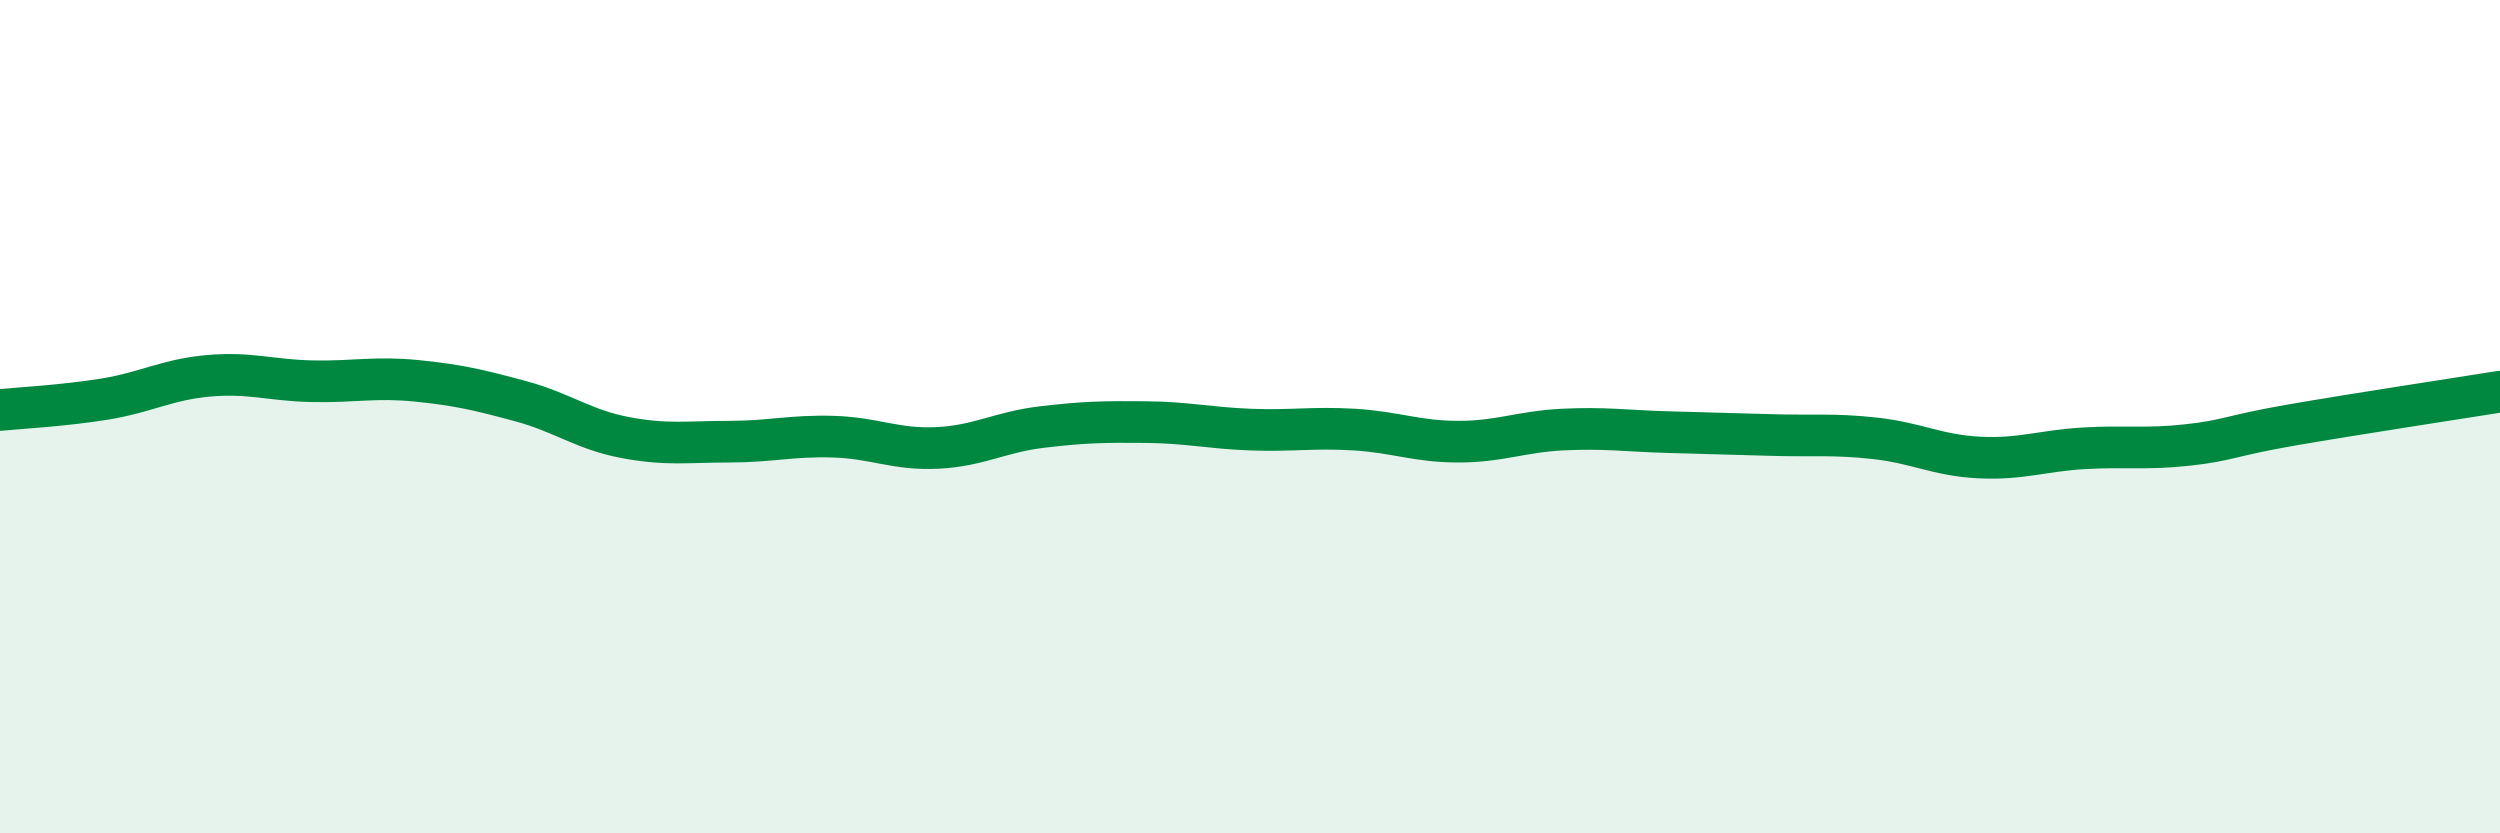
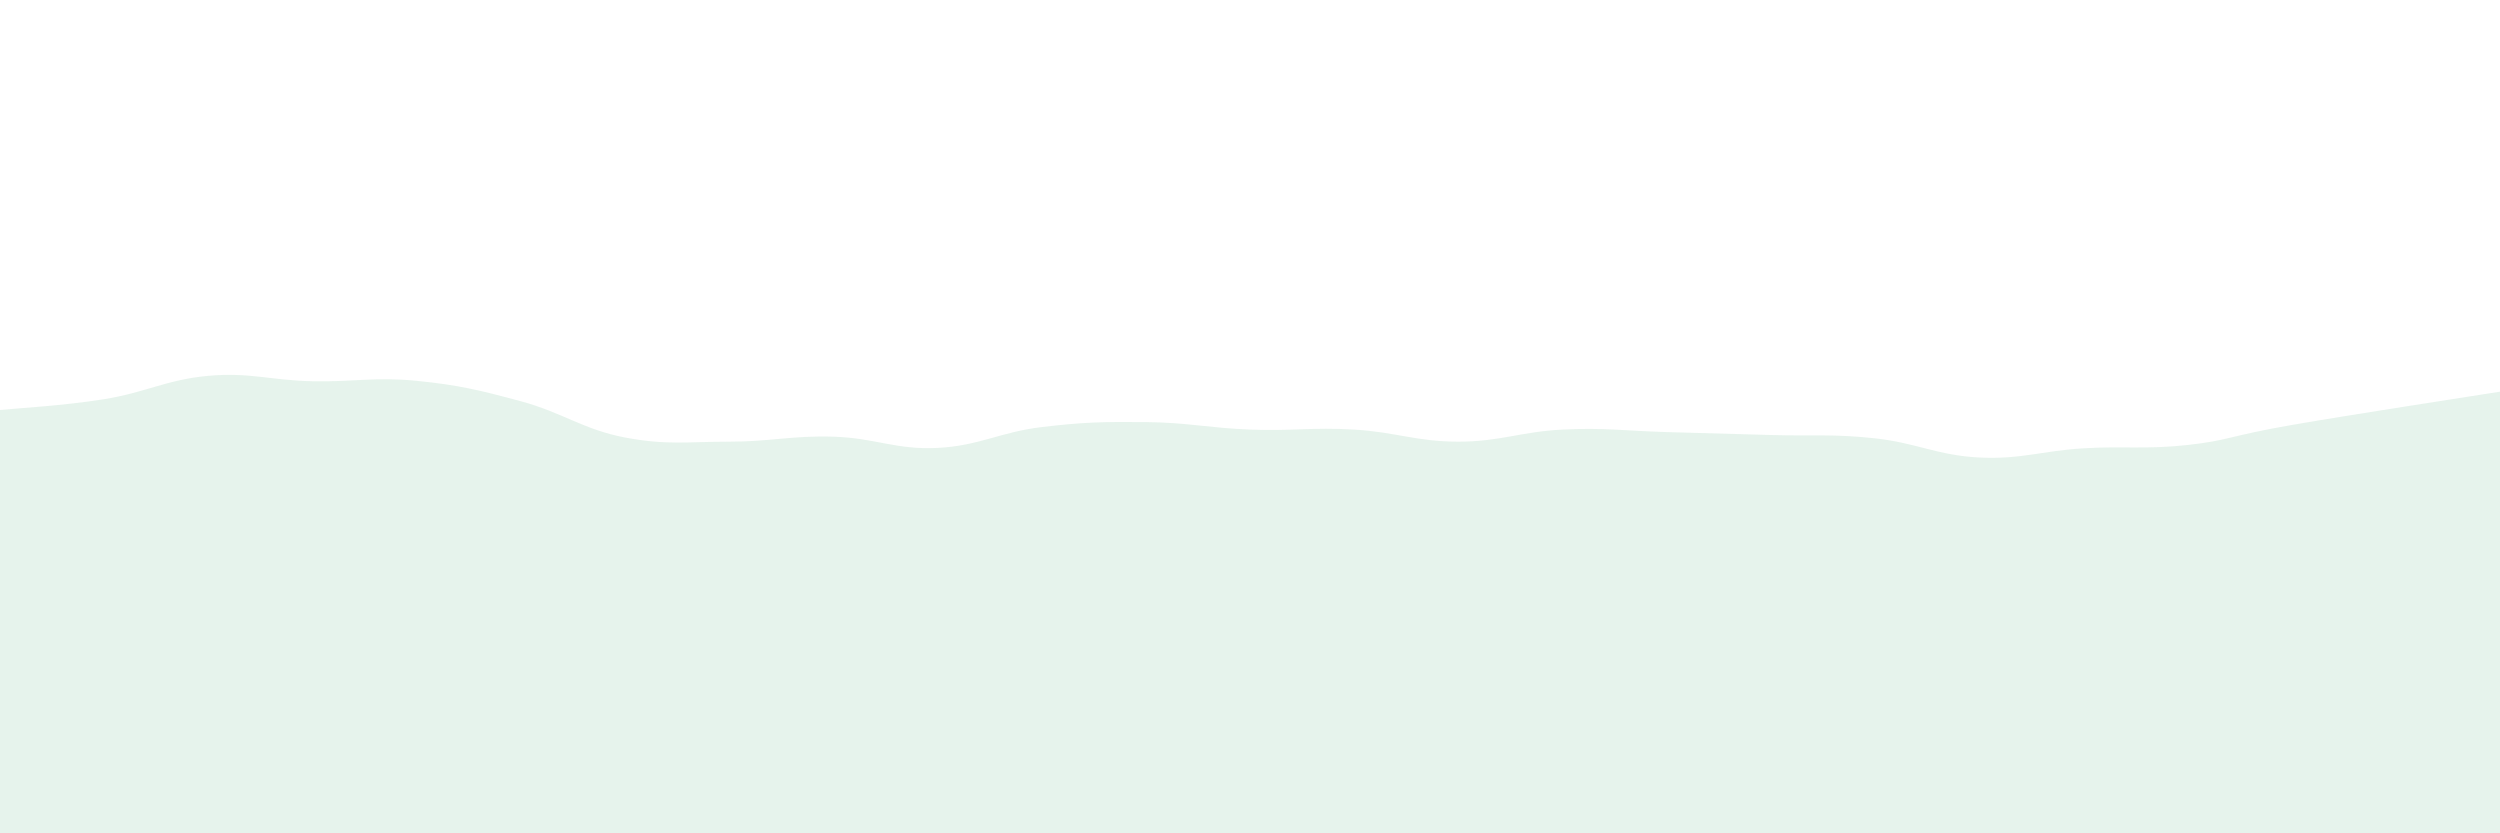
<svg xmlns="http://www.w3.org/2000/svg" width="60" height="20" viewBox="0 0 60 20">
  <path d="M 0,9.84 C 0.5,9.79 1.5,9.74 2.5,9.58 C 3.5,9.42 4,9.11 5,9.02 C 6,8.93 6.5,9.13 7.5,9.15 C 8.5,9.17 9,9.04 10,9.14 C 11,9.24 11.5,9.36 12.5,9.63 C 13.5,9.9 14,10.31 15,10.5 C 16,10.69 16.5,10.6 17.5,10.6 C 18.5,10.6 19,10.45 20,10.48 C 21,10.51 21.5,10.8 22.5,10.75 C 23.5,10.7 24,10.37 25,10.25 C 26,10.13 26.5,10.12 27.5,10.13 C 28.5,10.14 29,10.27 30,10.31 C 31,10.35 31.5,10.25 32.5,10.31 C 33.5,10.37 34,10.6 35,10.6 C 36,10.6 36.5,10.36 37.5,10.31 C 38.5,10.26 39,10.34 40,10.37 C 41,10.4 41.5,10.41 42.5,10.44 C 43.5,10.47 44,10.41 45,10.52 C 46,10.63 46.5,10.93 47.5,10.98 C 48.5,11.03 49,10.82 50,10.76 C 51,10.7 51.5,10.79 52.5,10.68 C 53.5,10.57 53.5,10.46 55,10.2 C 56.5,9.94 59,9.56 60,9.4L60 20L0 20Z" fill="#008740" opacity="0.1" stroke-linecap="round" stroke-linejoin="round" />
-   <path d="M 0,9.84 C 0.5,9.79 1.5,9.74 2.5,9.58 C 3.5,9.42 4,9.11 5,9.02 C 6,8.93 6.5,9.13 7.5,9.15 C 8.5,9.17 9,9.04 10,9.14 C 11,9.24 11.5,9.36 12.5,9.63 C 13.5,9.9 14,10.31 15,10.5 C 16,10.69 16.5,10.6 17.5,10.6 C 18.5,10.6 19,10.45 20,10.48 C 21,10.51 21.5,10.8 22.5,10.75 C 23.5,10.7 24,10.37 25,10.25 C 26,10.13 26.5,10.12 27.5,10.13 C 28.5,10.14 29,10.27 30,10.31 C 31,10.35 31.5,10.25 32.5,10.31 C 33.5,10.37 34,10.6 35,10.6 C 36,10.6 36.5,10.36 37.5,10.31 C 38.5,10.26 39,10.34 40,10.37 C 41,10.4 41.5,10.41 42.5,10.44 C 43.5,10.47 44,10.41 45,10.52 C 46,10.63 46.5,10.93 47.5,10.98 C 48.5,11.03 49,10.82 50,10.76 C 51,10.7 51.5,10.79 52.5,10.68 C 53.5,10.57 53.5,10.46 55,10.2 C 56.5,9.94 59,9.56 60,9.4" stroke="#008740" stroke-width="1" fill="none" stroke-linecap="round" stroke-linejoin="round" />
</svg>